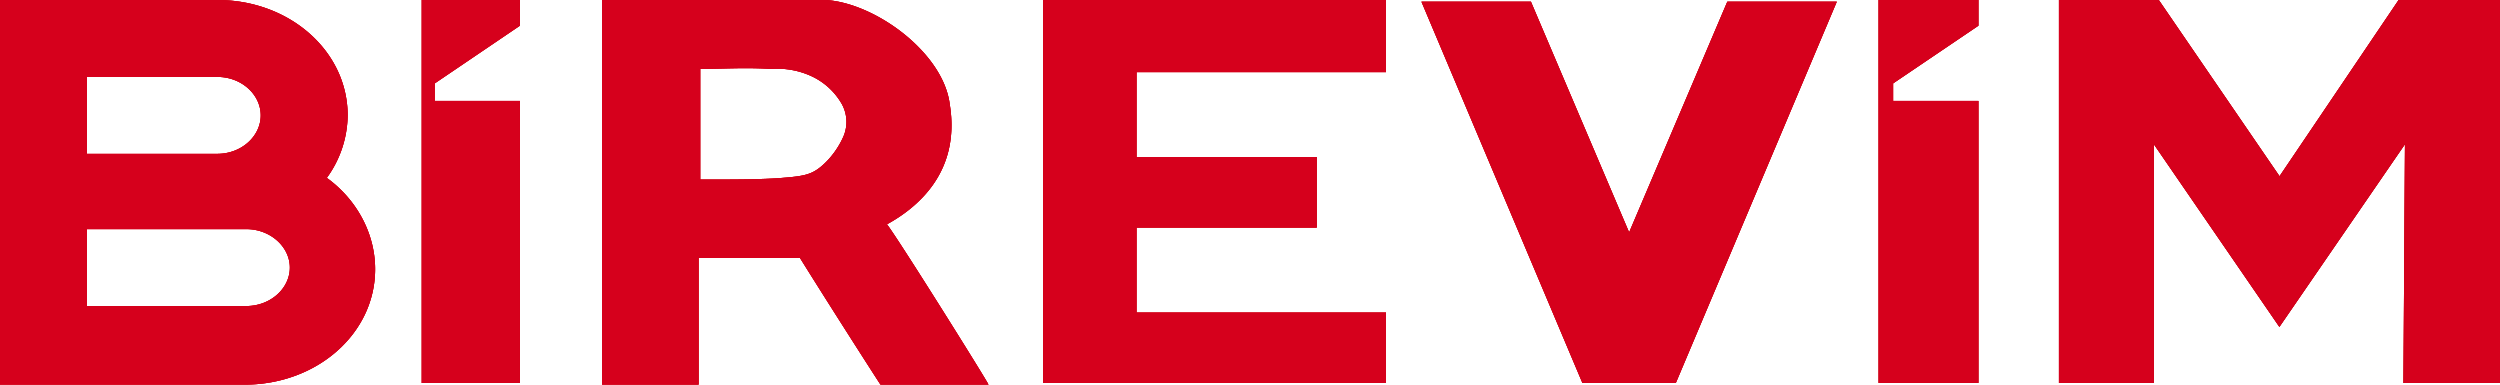
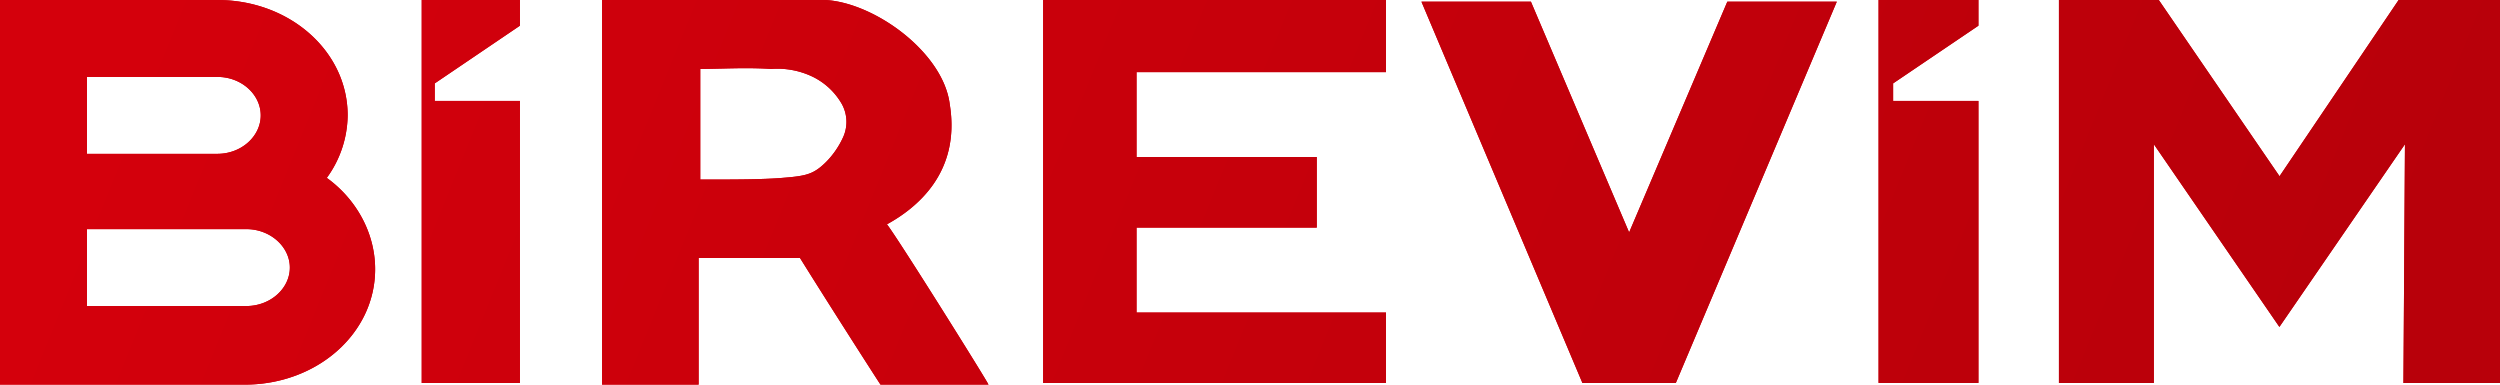
<svg xmlns="http://www.w3.org/2000/svg" xmlns:xlink="http://www.w3.org/1999/xlink" width="182" height="28">
  <defs>
    <path id="a" d="M0 0h182v28H0z" />
  </defs>
  <clipPath id="b">
    <use overflow="visible" xlink:href="#a" />
  </clipPath>
  <g clip-path="url(#b)">
    <path fill="#D4000C" d="M17.81 28c5.28 0 9.5-3.73 9.5-8.4 0-2.68-1.41-5.13-3.52-6.65a7.86 7.86 0 001.52-4.55c0-4.67-4.22-8.4-9.49-8.4H0v28h17.81zM6.33 11.2V5.6h9.5c1.75 0 3.15 1.28 3.15 2.8s-1.4 2.8-3.16 2.8h-9.5zm11.01 11.08H6.33v-5.6h11.6c1.76 0 3.17 1.29 3.17 2.8 0 1.52-1.41 2.8-3.17 2.8h-.59zM37.85 0H30.7v27.88h7.15V7.35h-6.2V6.07l6.2-4.2V0zm22.27 0c3.63.23 8.55 3.85 9.02 7.58.82 5.02-2.46 7.59-4.57 8.75.82 1.05 7.39 11.55 7.39 11.67H64.1c-.46-.7-3.75-5.83-5.86-9.22h-7.38V28h-7.03V0h16.29zm-9.14 13.07h1.05c1.18 0 3.52 0 4.92-.12 1.53-.12 2.11-.23 2.82-.82.7-.58 1.29-1.4 1.64-2.21a2.7 2.7 0 00-.12-2.34 4.95 4.95 0 00-2.1-1.98 5.92 5.92 0 00-3.05-.58c-1.18-.08-2.37-.06-3.51-.03-.56.01-1.11.03-1.65.03v8.05zM136.76 0h7.27v1.87l-6.21 4.2v1.28h6.21v20.53h-7.27V0zM100.9 0H75.94v27.88h24.96v-5.13H82.74v-6.18h13.12v-5.14H82.74V5.25h18.16V0zm48.99 27.88V0h7.27l8.79 12.83L174.62 0H182v27.88h-7.03l.11-17.38-9.14 13.3-9.14-13.3v17.38h-6.91zM103.48.12l11.72 27.76h6.8L133.72.12h-7.97l-7.15 16.8-7.15-16.8h-7.97z" />
    <linearGradient id="c" x1="25.356" x2="174.187" y1="68.096" y2="7.679" gradientTransform="matrix(1 0 0 -1 -8.36 52.055)" gradientUnits="userSpaceOnUse">
      <stop offset="0" stop-color="#d4000c" />
      <stop offset="1" stop-color="#b8000a" />
    </linearGradient>
    <path fill="url(#c)" d="M17.81 28c5.28 0 9.5-3.73 9.5-8.4 0-2.68-1.41-5.13-3.52-6.65a7.86 7.86 0 001.52-4.55c0-4.67-4.22-8.4-9.49-8.4H0v28h17.81zM6.33 11.2V5.6h9.5c1.75 0 3.15 1.28 3.15 2.8s-1.4 2.8-3.16 2.8h-9.5zm11.01 11.08H6.33v-5.6h11.6c1.76 0 3.17 1.29 3.17 2.8 0 1.52-1.41 2.8-3.17 2.8h-.59zM37.85 0H30.7v27.88h7.15V7.35h-6.2V6.07l6.2-4.2V0zm22.27 0c3.63.23 8.55 3.85 9.02 7.58.82 5.02-2.46 7.59-4.57 8.75.82 1.05 7.39 11.55 7.39 11.67H64.1c-.46-.7-3.75-5.83-5.86-9.22h-7.38V28h-7.03V0h16.29zm-9.14 13.07h1.05c1.18 0 3.52 0 4.92-.12 1.53-.12 2.11-.23 2.82-.82.7-.58 1.29-1.4 1.64-2.21a2.7 2.7 0 00-.12-2.34 4.95 4.95 0 00-2.1-1.98 5.92 5.92 0 00-3.05-.58c-1.18-.08-2.37-.06-3.51-.03-.56.01-1.11.03-1.65.03v8.05zM136.76 0h7.27v1.87l-6.21 4.2v1.28h6.21v20.53h-7.27V0zM100.9 0H75.94v27.88h24.96v-5.13H82.74v-6.18h13.12v-5.14H82.74V5.25h18.16V0zm48.99 27.88V0h7.27l8.79 12.83L174.62 0H182v27.88h-7.03l.11-17.38-9.14 13.3-9.14-13.3v17.38h-6.91zM103.48.12l11.72 27.76h6.8L133.72.12h-7.97l-7.15 16.8-7.15-16.8h-7.97z" />
-     <path fill="#D6001C" d="M17.81 28c5.28 0 9.5-3.73 9.5-8.4 0-2.68-1.41-5.13-3.52-6.65a7.86 7.86 0 001.52-4.55c0-4.67-4.22-8.4-9.49-8.4H0v28h17.81zM6.33 11.2V5.6h9.5c1.75 0 3.15 1.28 3.15 2.8s-1.4 2.8-3.16 2.8h-9.5zm11.01 11.08H6.33v-5.6h11.6c1.76 0 3.17 1.29 3.17 2.8 0 1.52-1.41 2.8-3.17 2.8h-.59zM37.85 0H30.7v27.88h7.15V7.35h-6.2V6.07l6.2-4.2V0zm22.27 0c3.63.23 8.55 3.85 9.02 7.58.82 5.02-2.46 7.59-4.57 8.75.82 1.05 7.39 11.55 7.39 11.67H64.1c-.46-.7-3.75-5.83-5.86-9.22h-7.38V28h-7.03V0h16.29zm-9.14 13.07h1.05c1.18 0 3.52 0 4.92-.12 1.53-.12 2.11-.23 2.82-.82.7-.58 1.29-1.4 1.64-2.21a2.7 2.7 0 00-.12-2.34 4.95 4.95 0 00-2.1-1.98 5.92 5.92 0 00-3.05-.58c-1.18-.08-2.37-.06-3.51-.03-.56.01-1.11.03-1.65.03v8.05zM136.76 0h7.27v1.87l-6.21 4.2v1.28h6.21v20.53h-7.27V0zM100.9 0H75.94v27.88h24.96v-5.13H82.74v-6.18h13.12v-5.14H82.74V5.25h18.16V0zm48.99 27.88V0h7.27l8.79 12.83L174.62 0H182v27.88h-7.03l.11-17.38-9.14 13.3-9.14-13.3v17.38h-6.91zM103.48.12l11.72 27.76h6.8L133.72.12h-7.97l-7.15 16.8-7.15-16.8h-7.97z" />
  </g>
</svg>